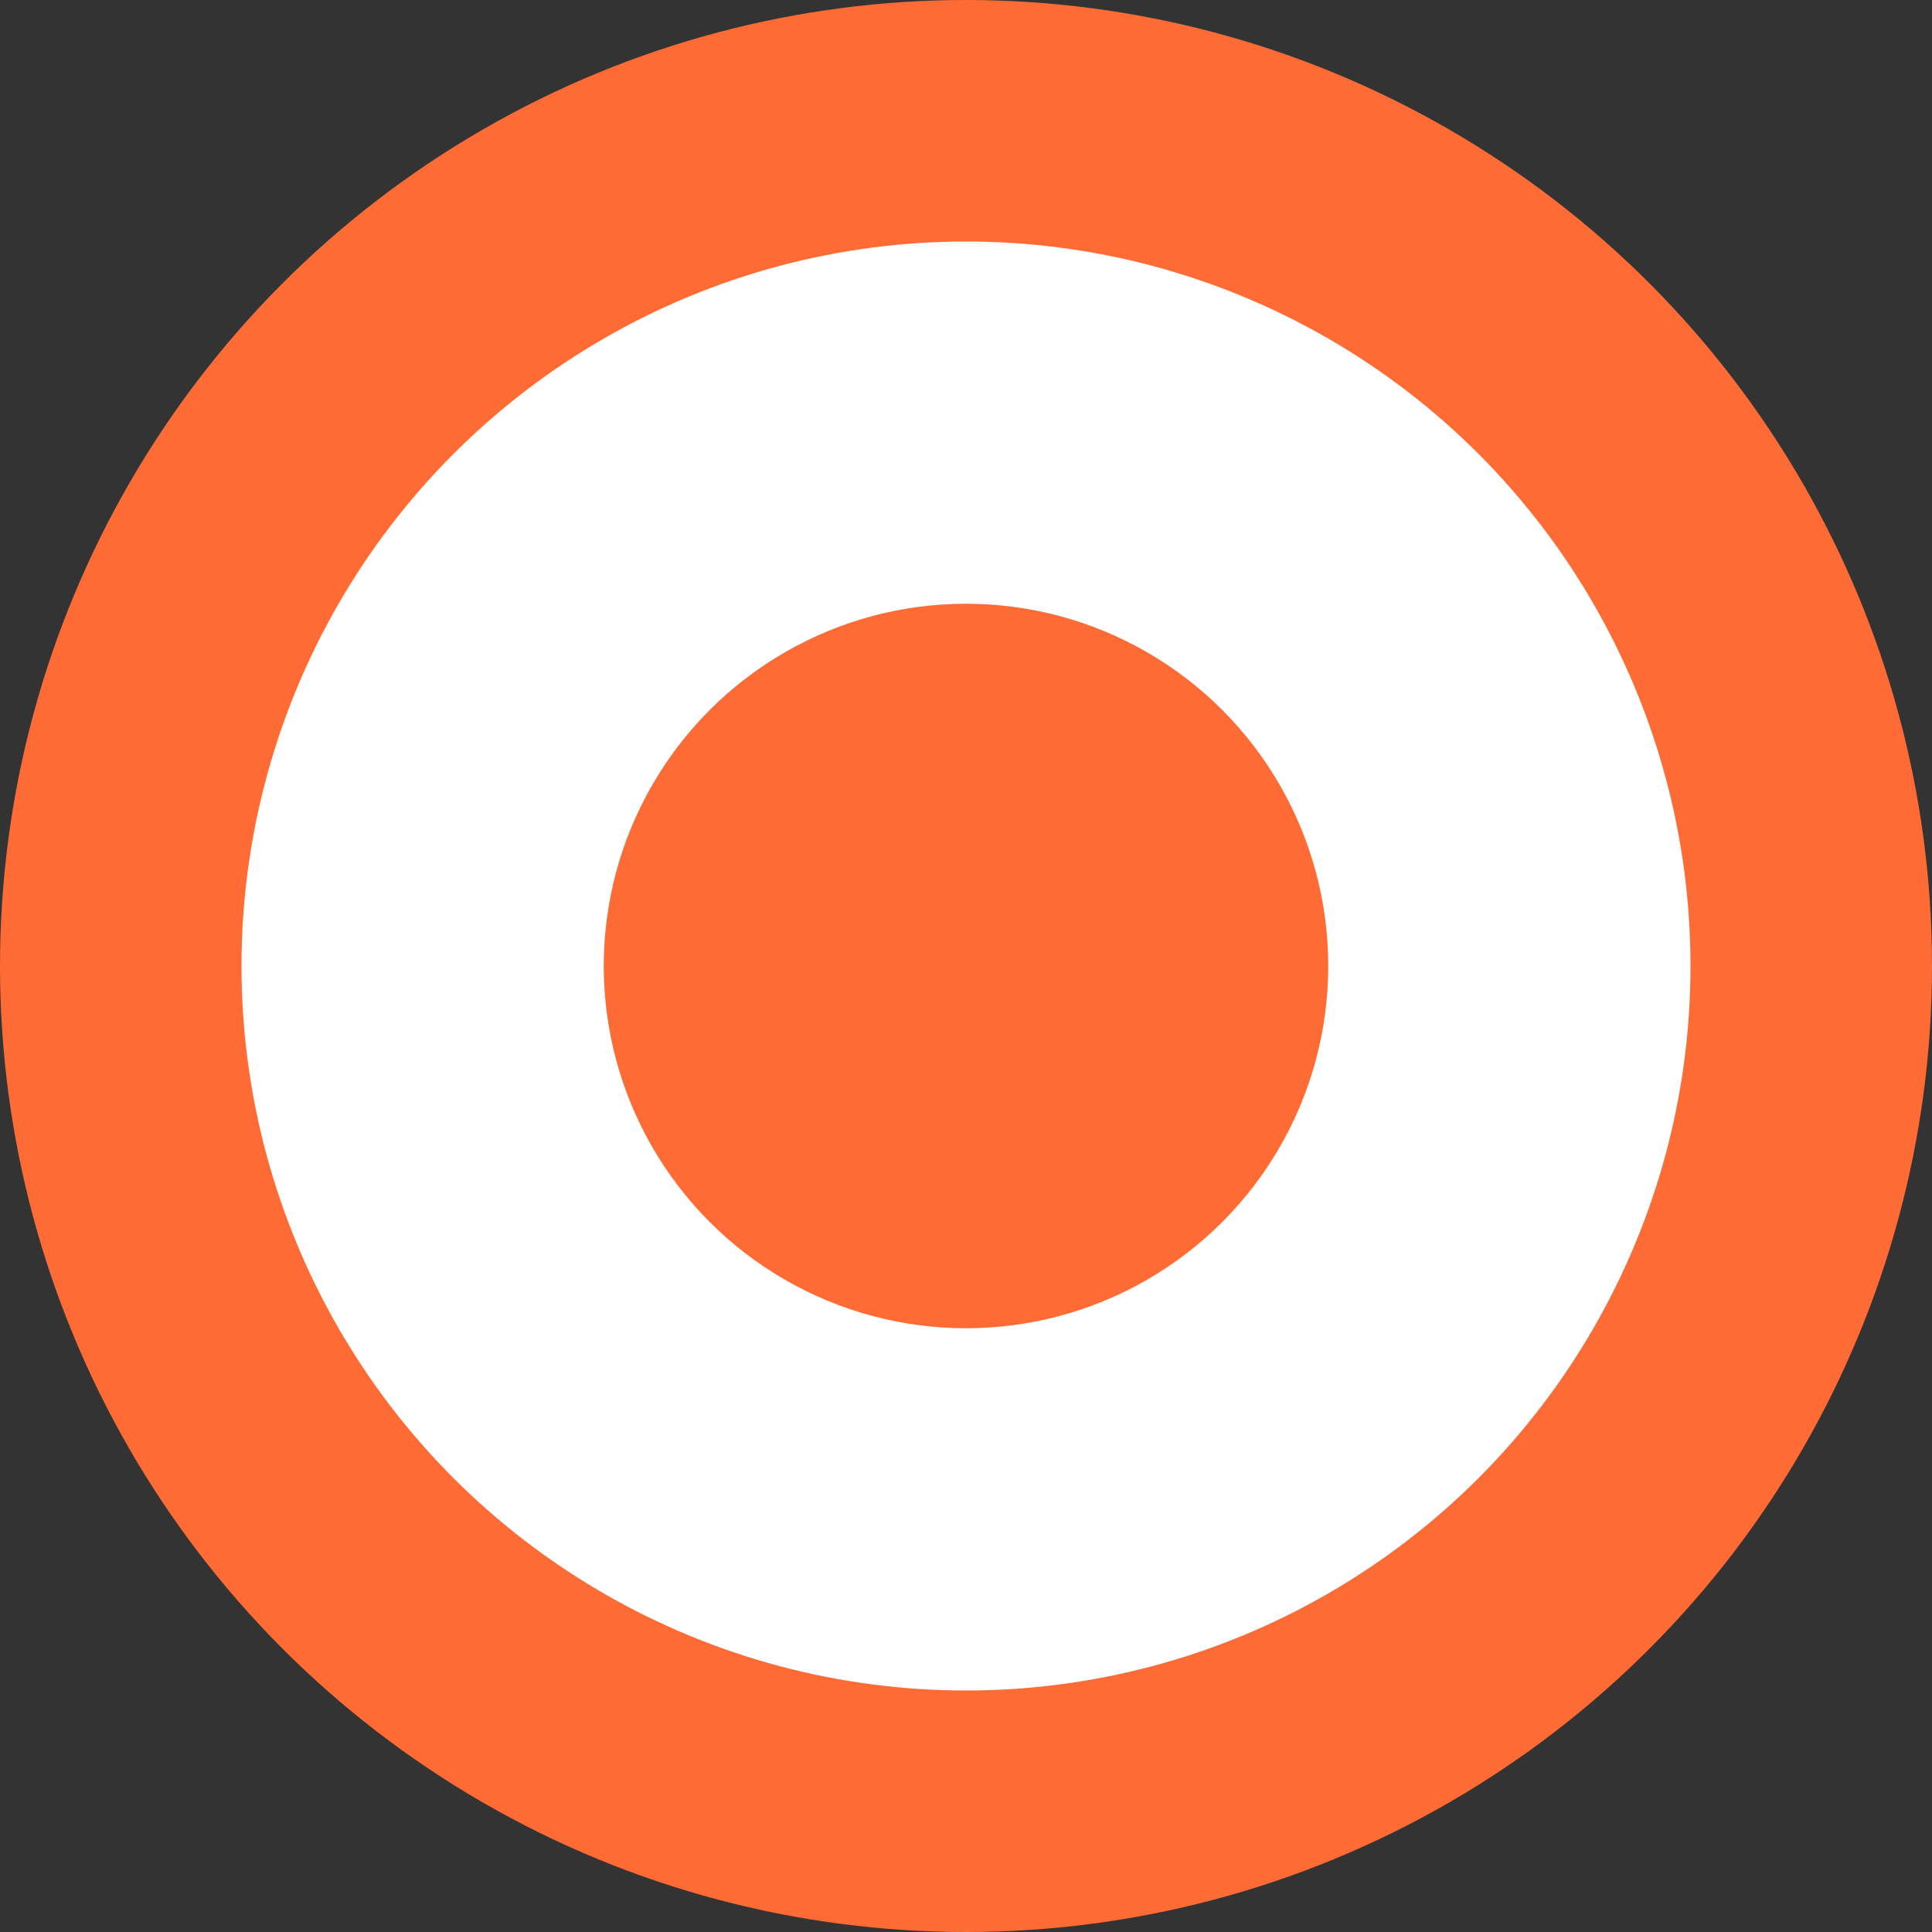
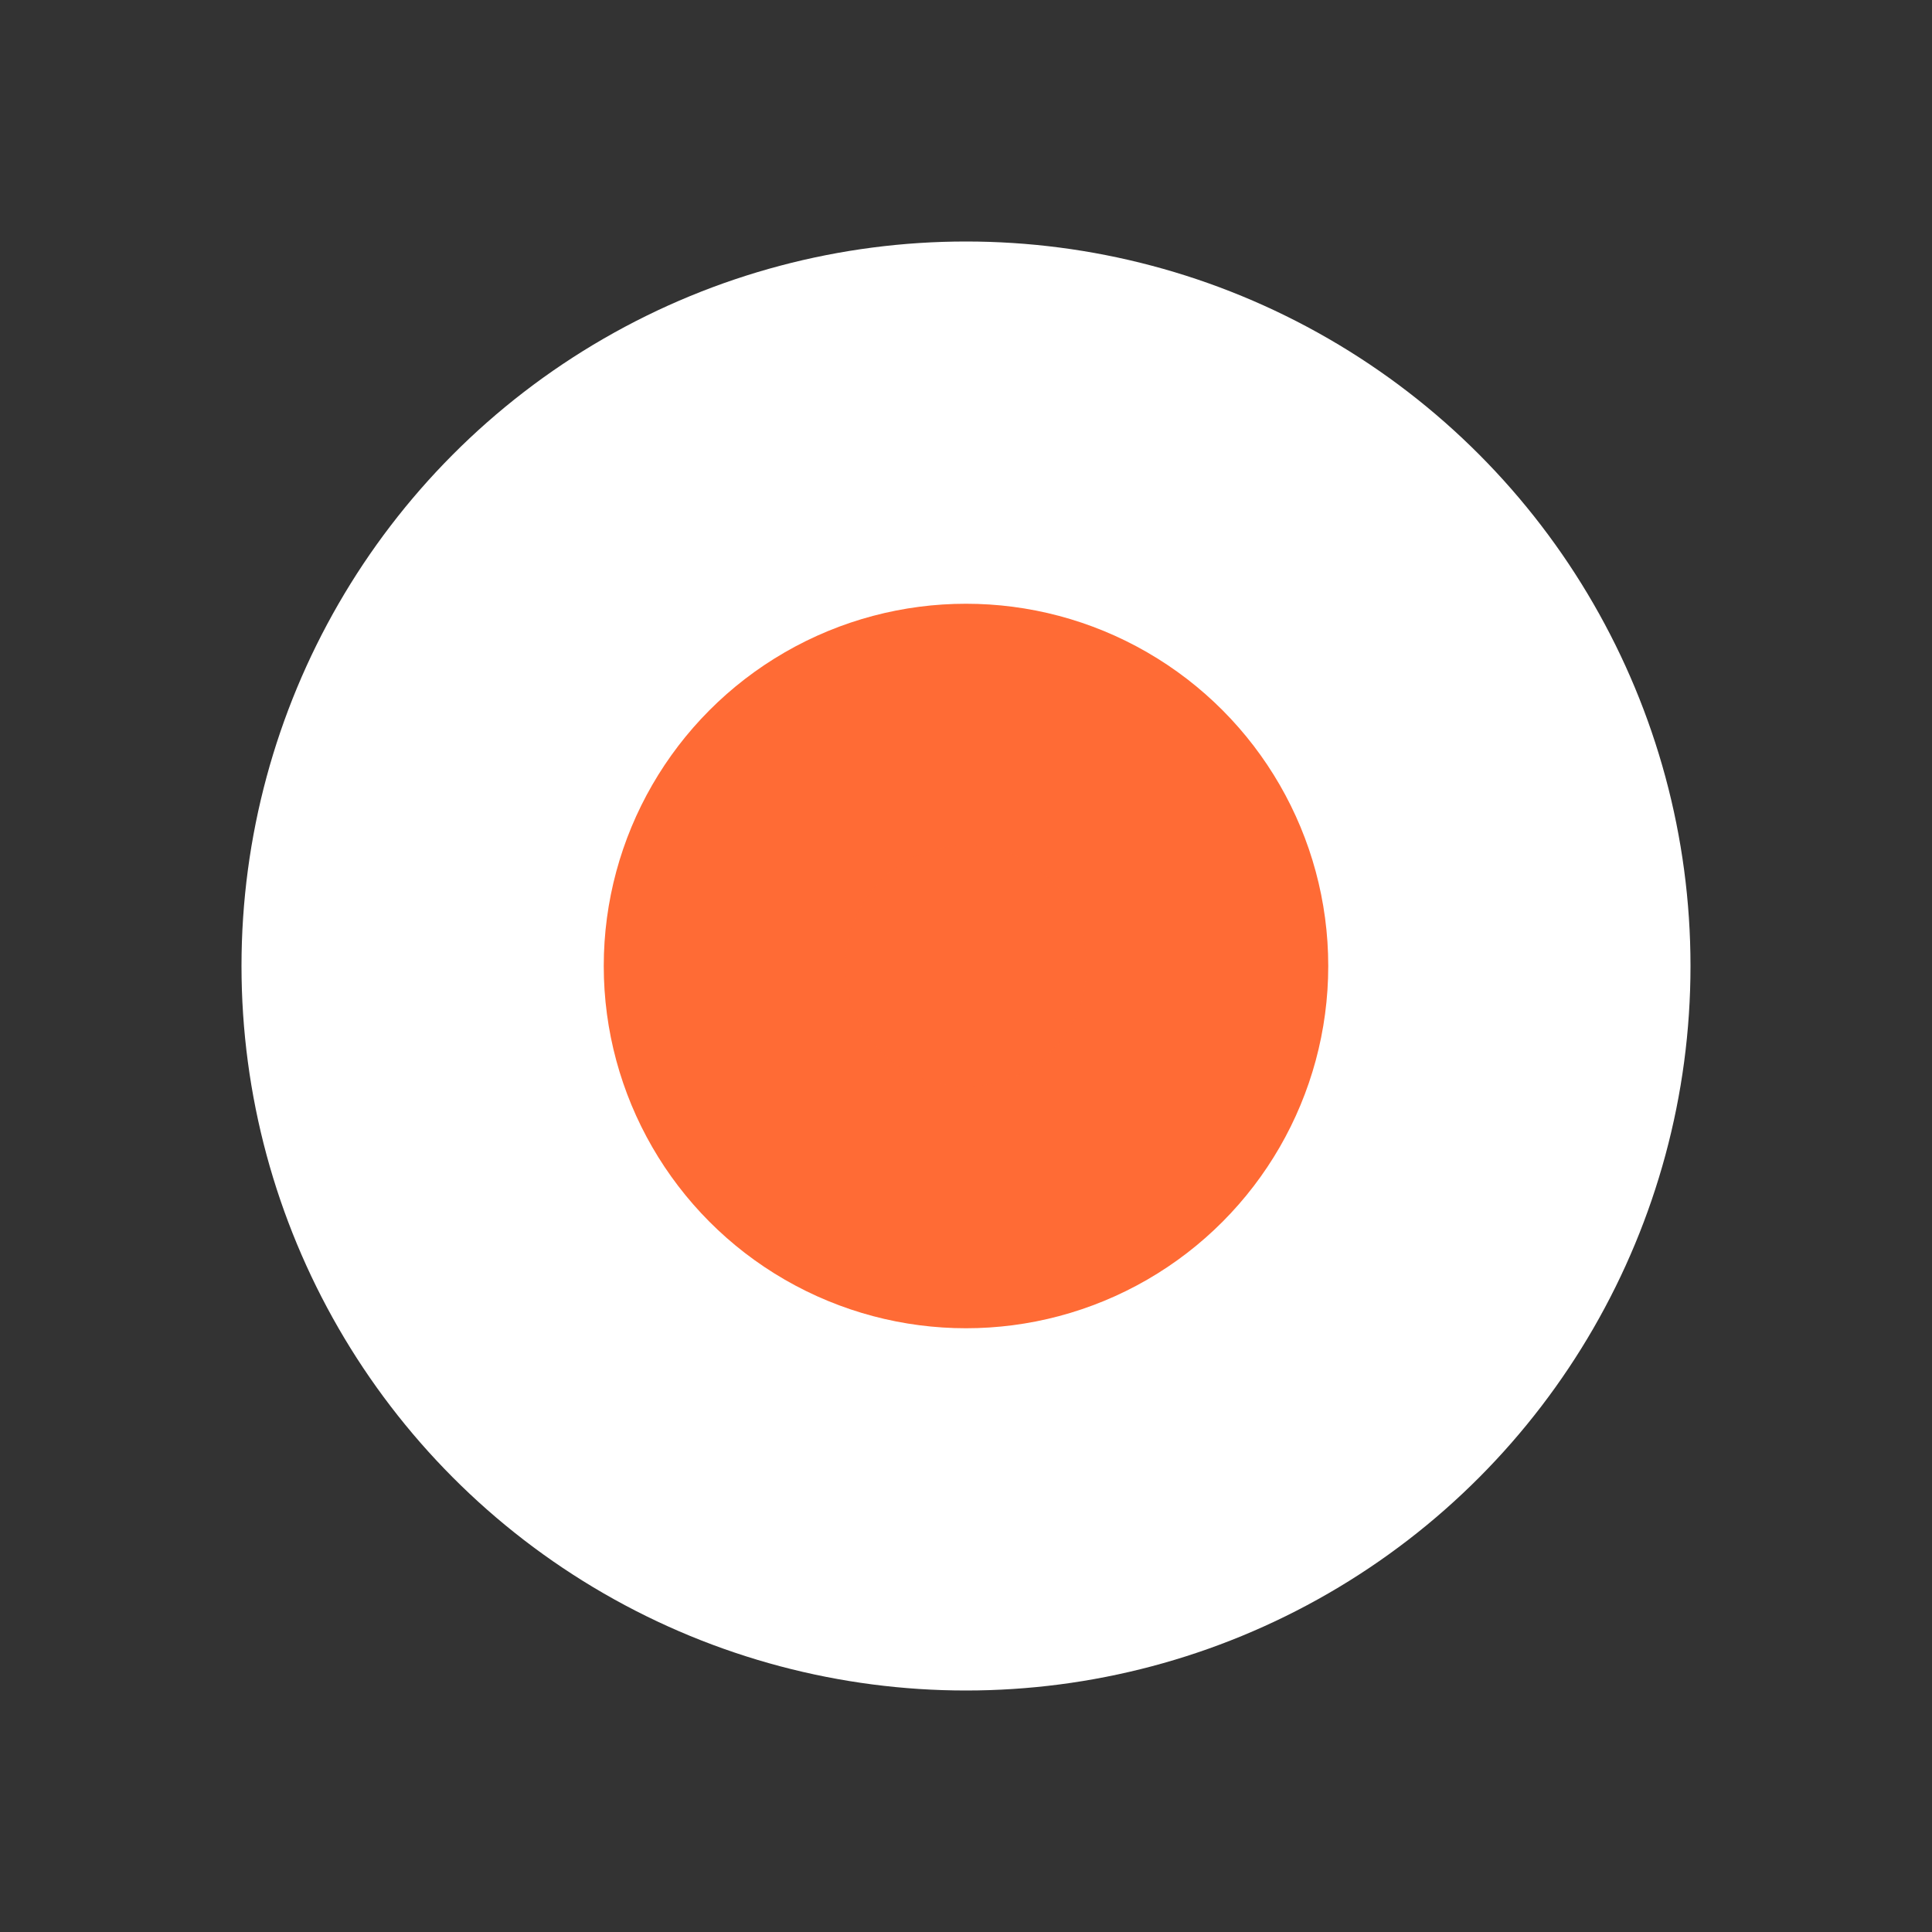
<svg xmlns="http://www.w3.org/2000/svg" width="32" height="32" viewBox="0 0 32 32" fill="none">
  <rect x="0" y="0" width="32" height="32" fill="#333333" stroke="none" />
-   <circle cx="16" cy="16" r="16" fill="#FF6B35" />
  <circle cx="16" cy="16" r="12" fill="white" />
  <circle cx="16" cy="16" r="6" fill="#FF6B35" />
  <circle cx="16" cy="16" r="2" fill="#FF6B35" opacity="0.8">
    <animate attributeName="opacity" values="0.8;1;0.8" dur="2s" repeatCount="indefinite" />
  </circle>
</svg>